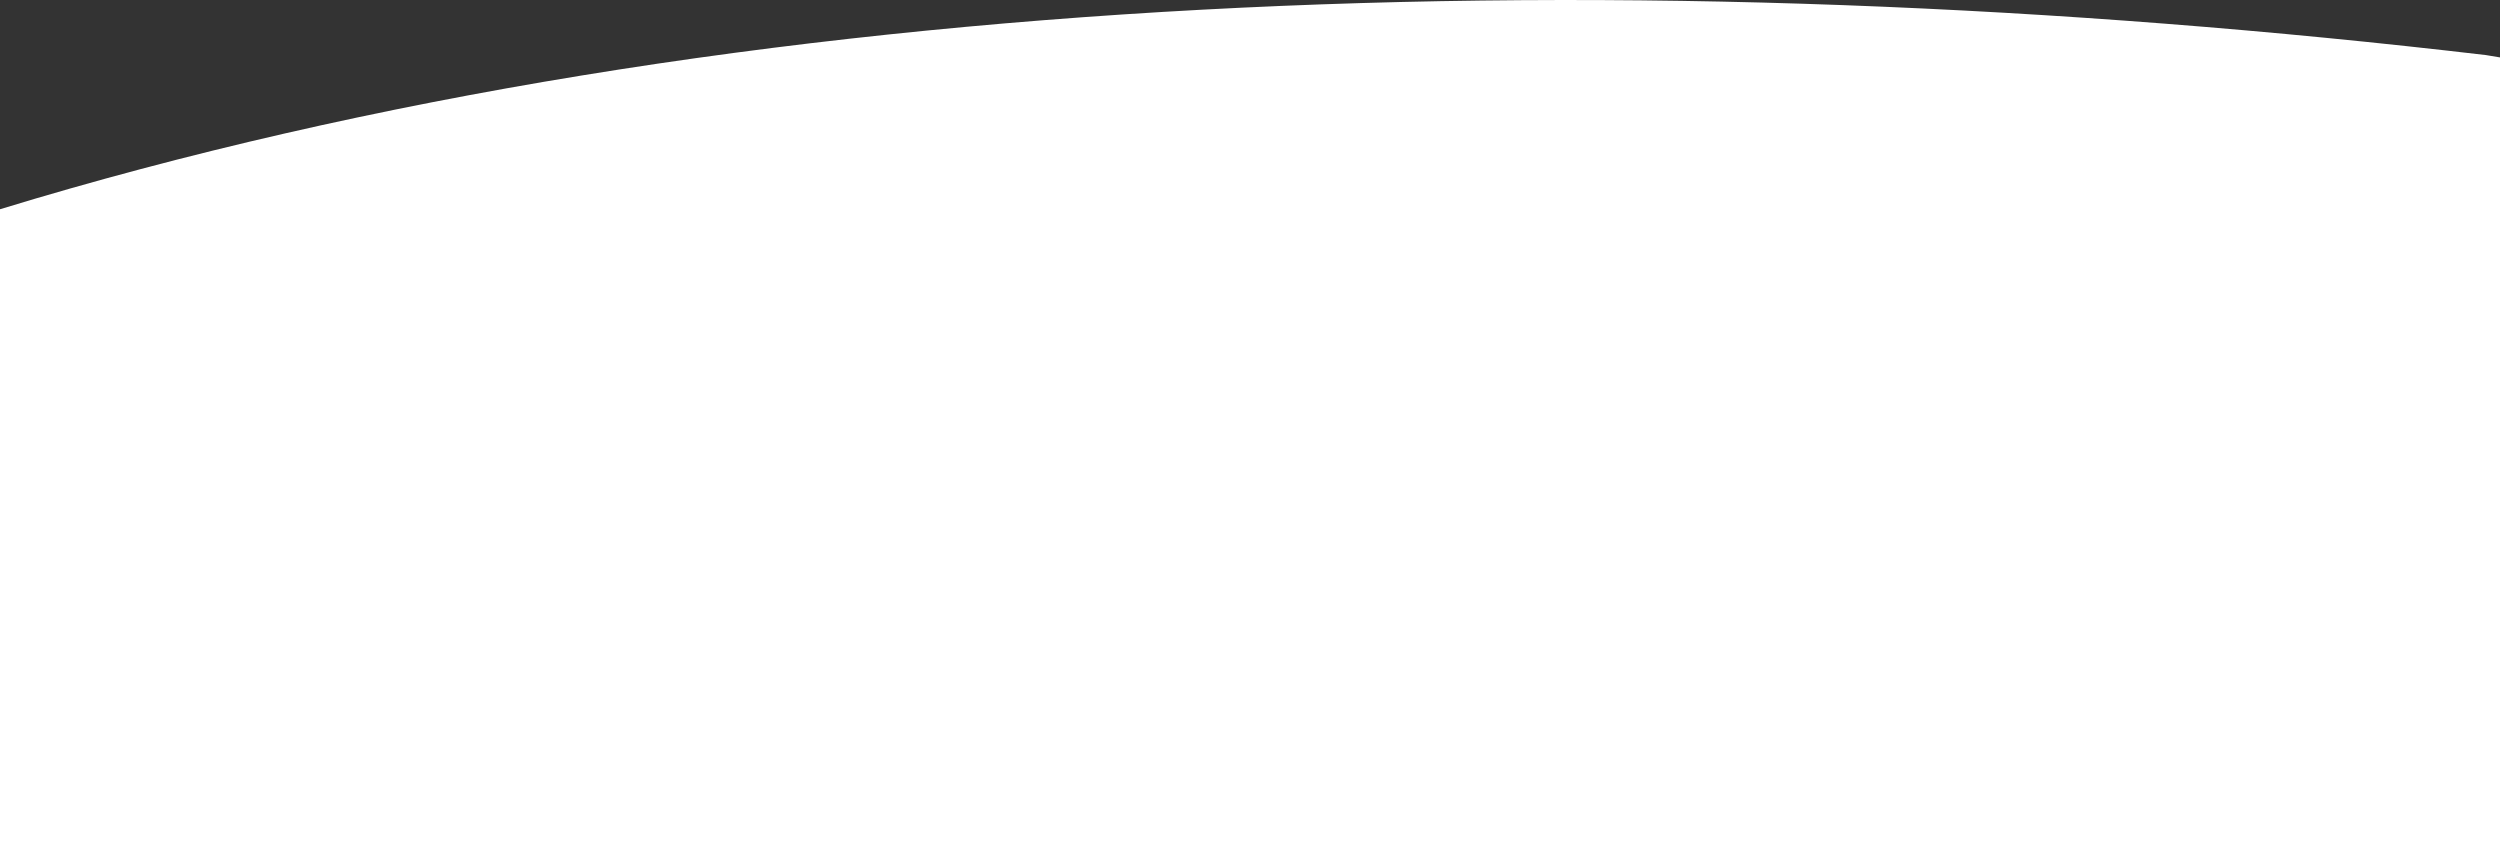
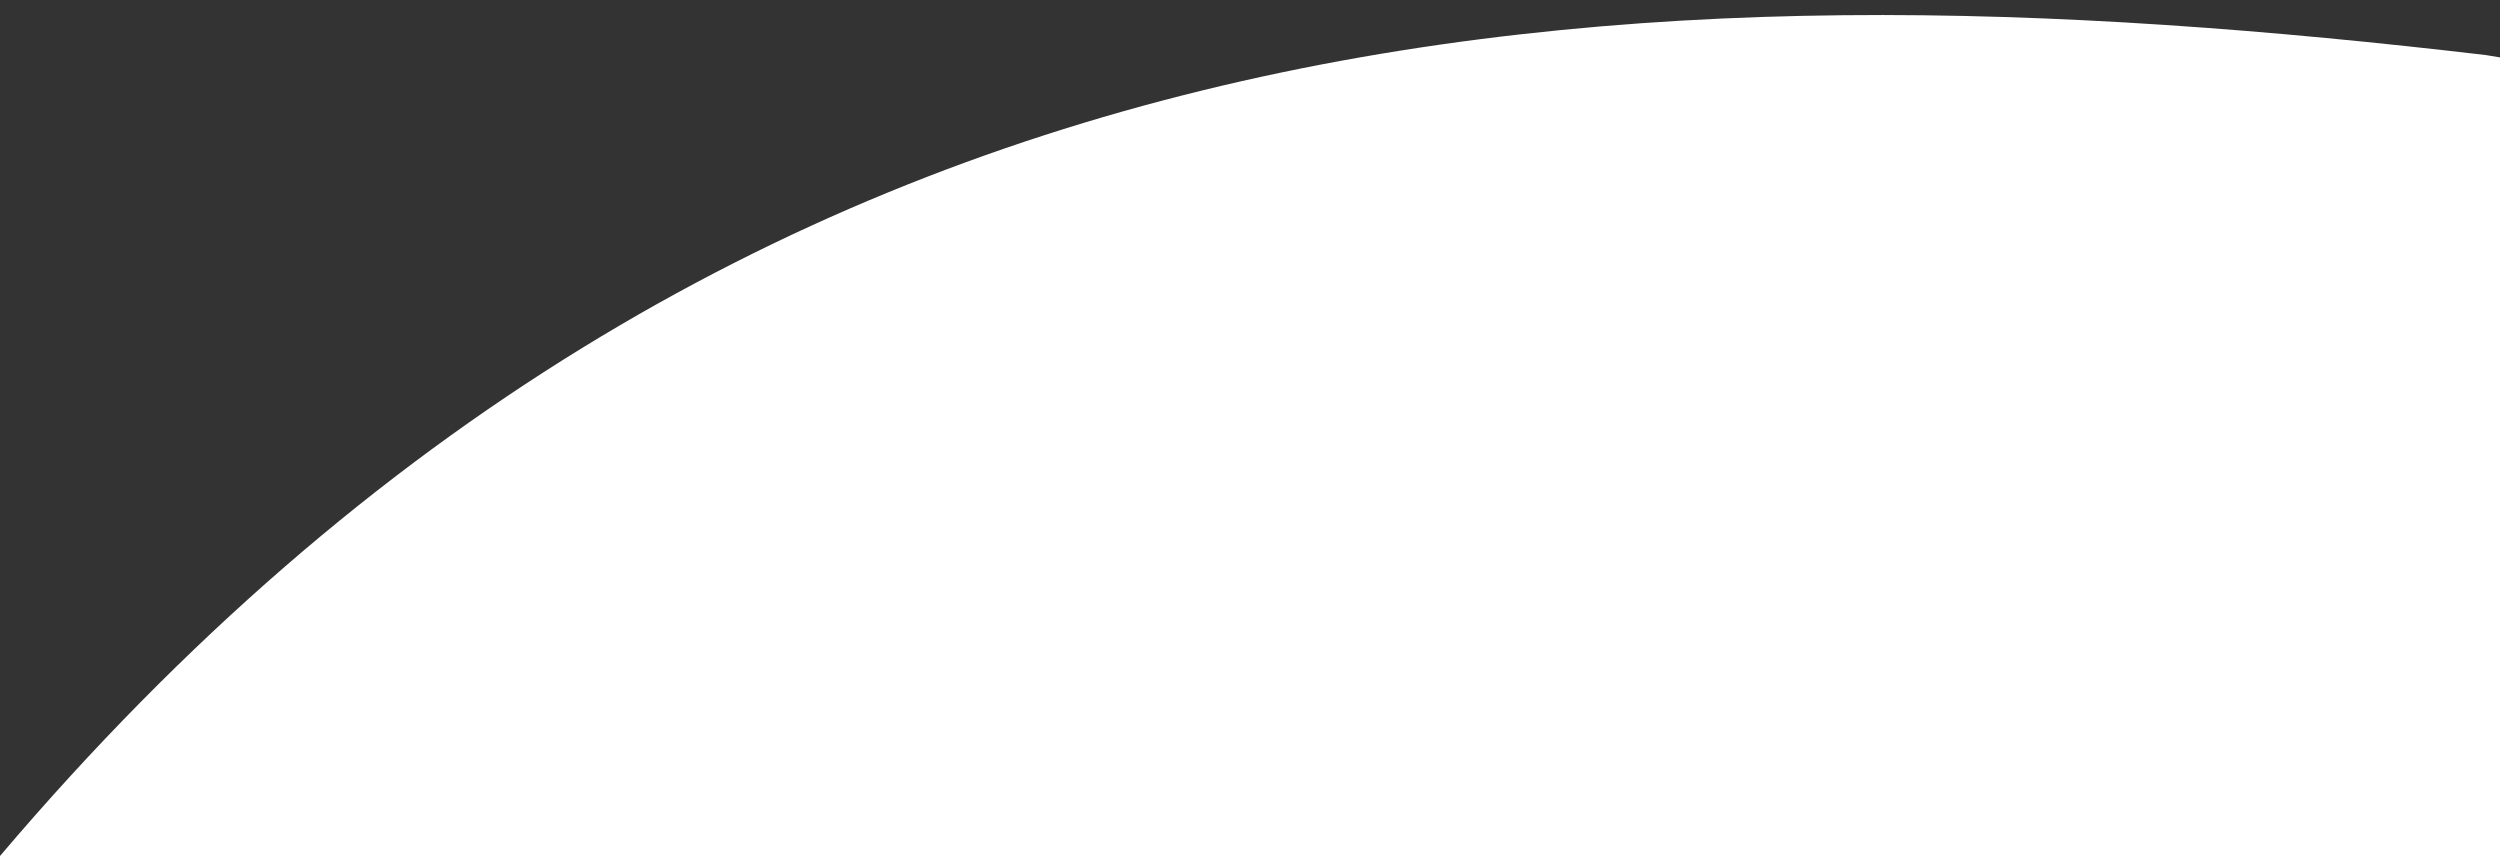
<svg xmlns="http://www.w3.org/2000/svg" version="1.1" id="Layer_1" x="0px" y="0px" viewBox="0 0 1920 657.4" style="enable-background:new 0 0 1920 657.4;" xml:space="preserve">
  <rect x="0" y="0" width="1920" height="657.4" fill="#333333" stroke="none" />
  <style type="text/css">
	.st0{fill:#FFFFFF;}
</style>
-   <path id="Intersection_7" class="st0" d="M0,657.4V160.7C569.4-13.3,1255.7-34.5,1909.2,42.3c3.6,0.6,7.2,1.2,10.8,1.8v613.4H0z" />
+   <path id="Intersection_7" class="st0" d="M0,657.4C569.4-13.3,1255.7-34.5,1909.2,42.3c3.6,0.6,7.2,1.2,10.8,1.8v613.4H0z" />
</svg>